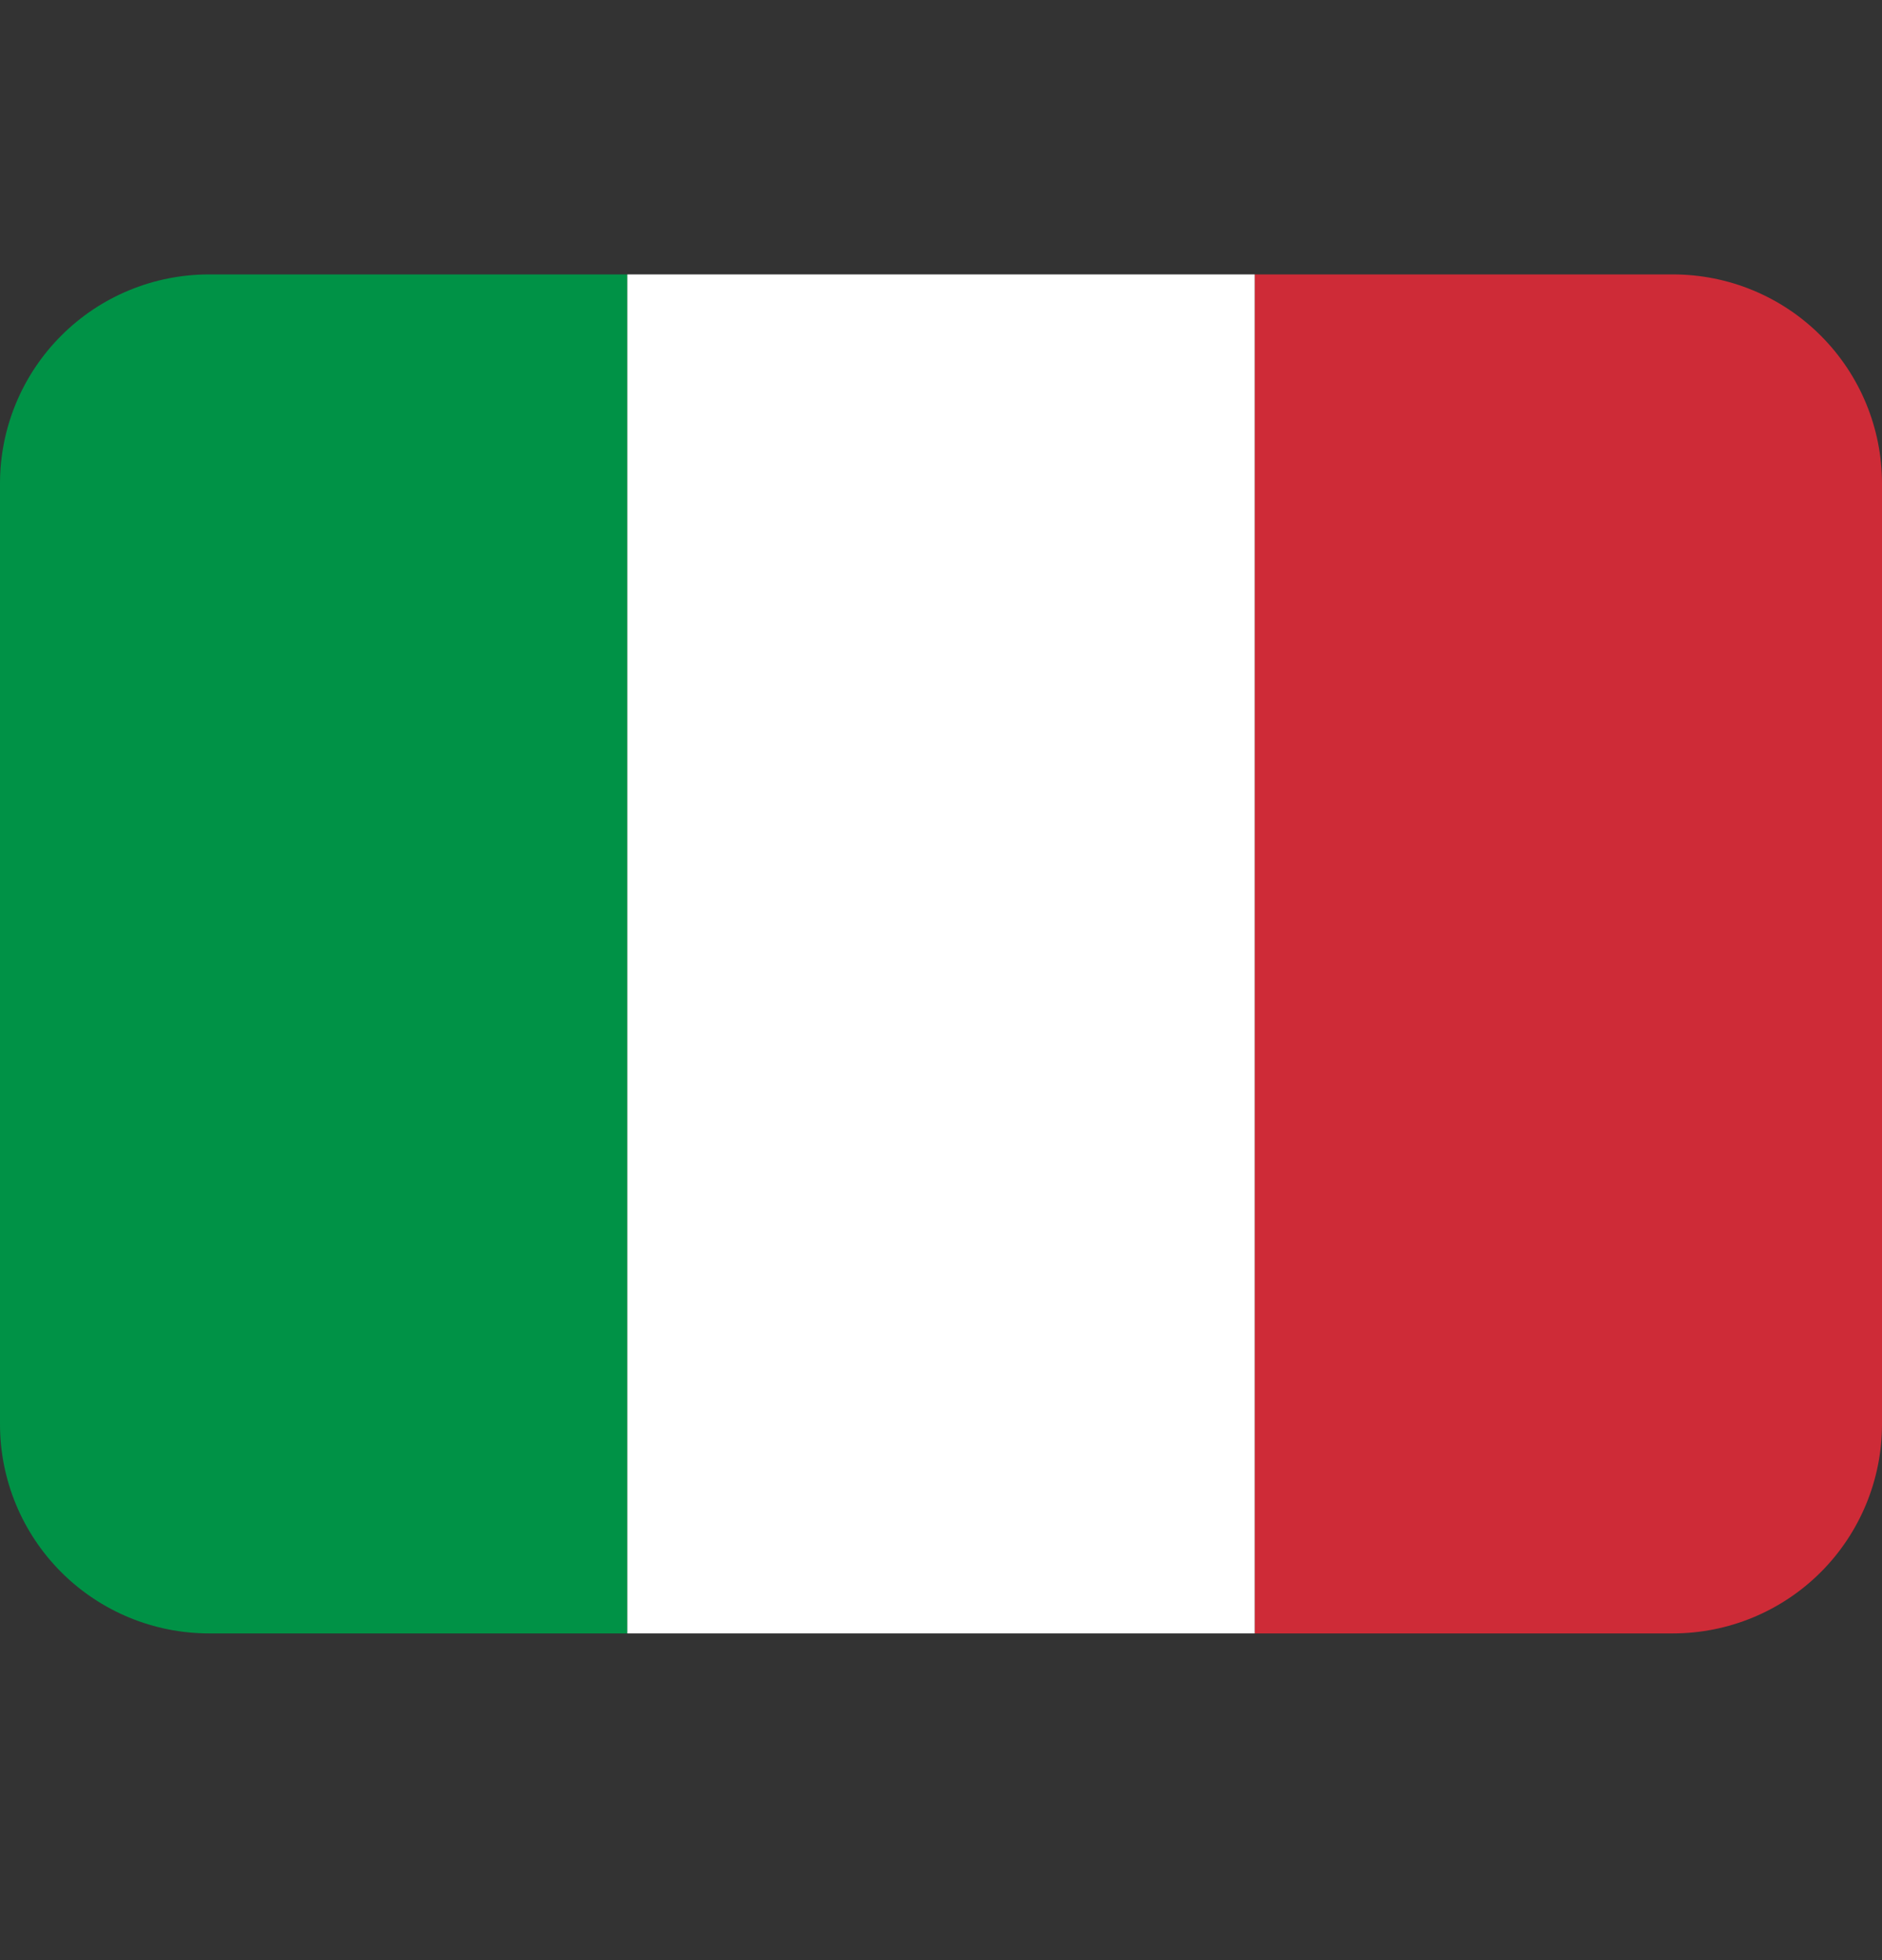
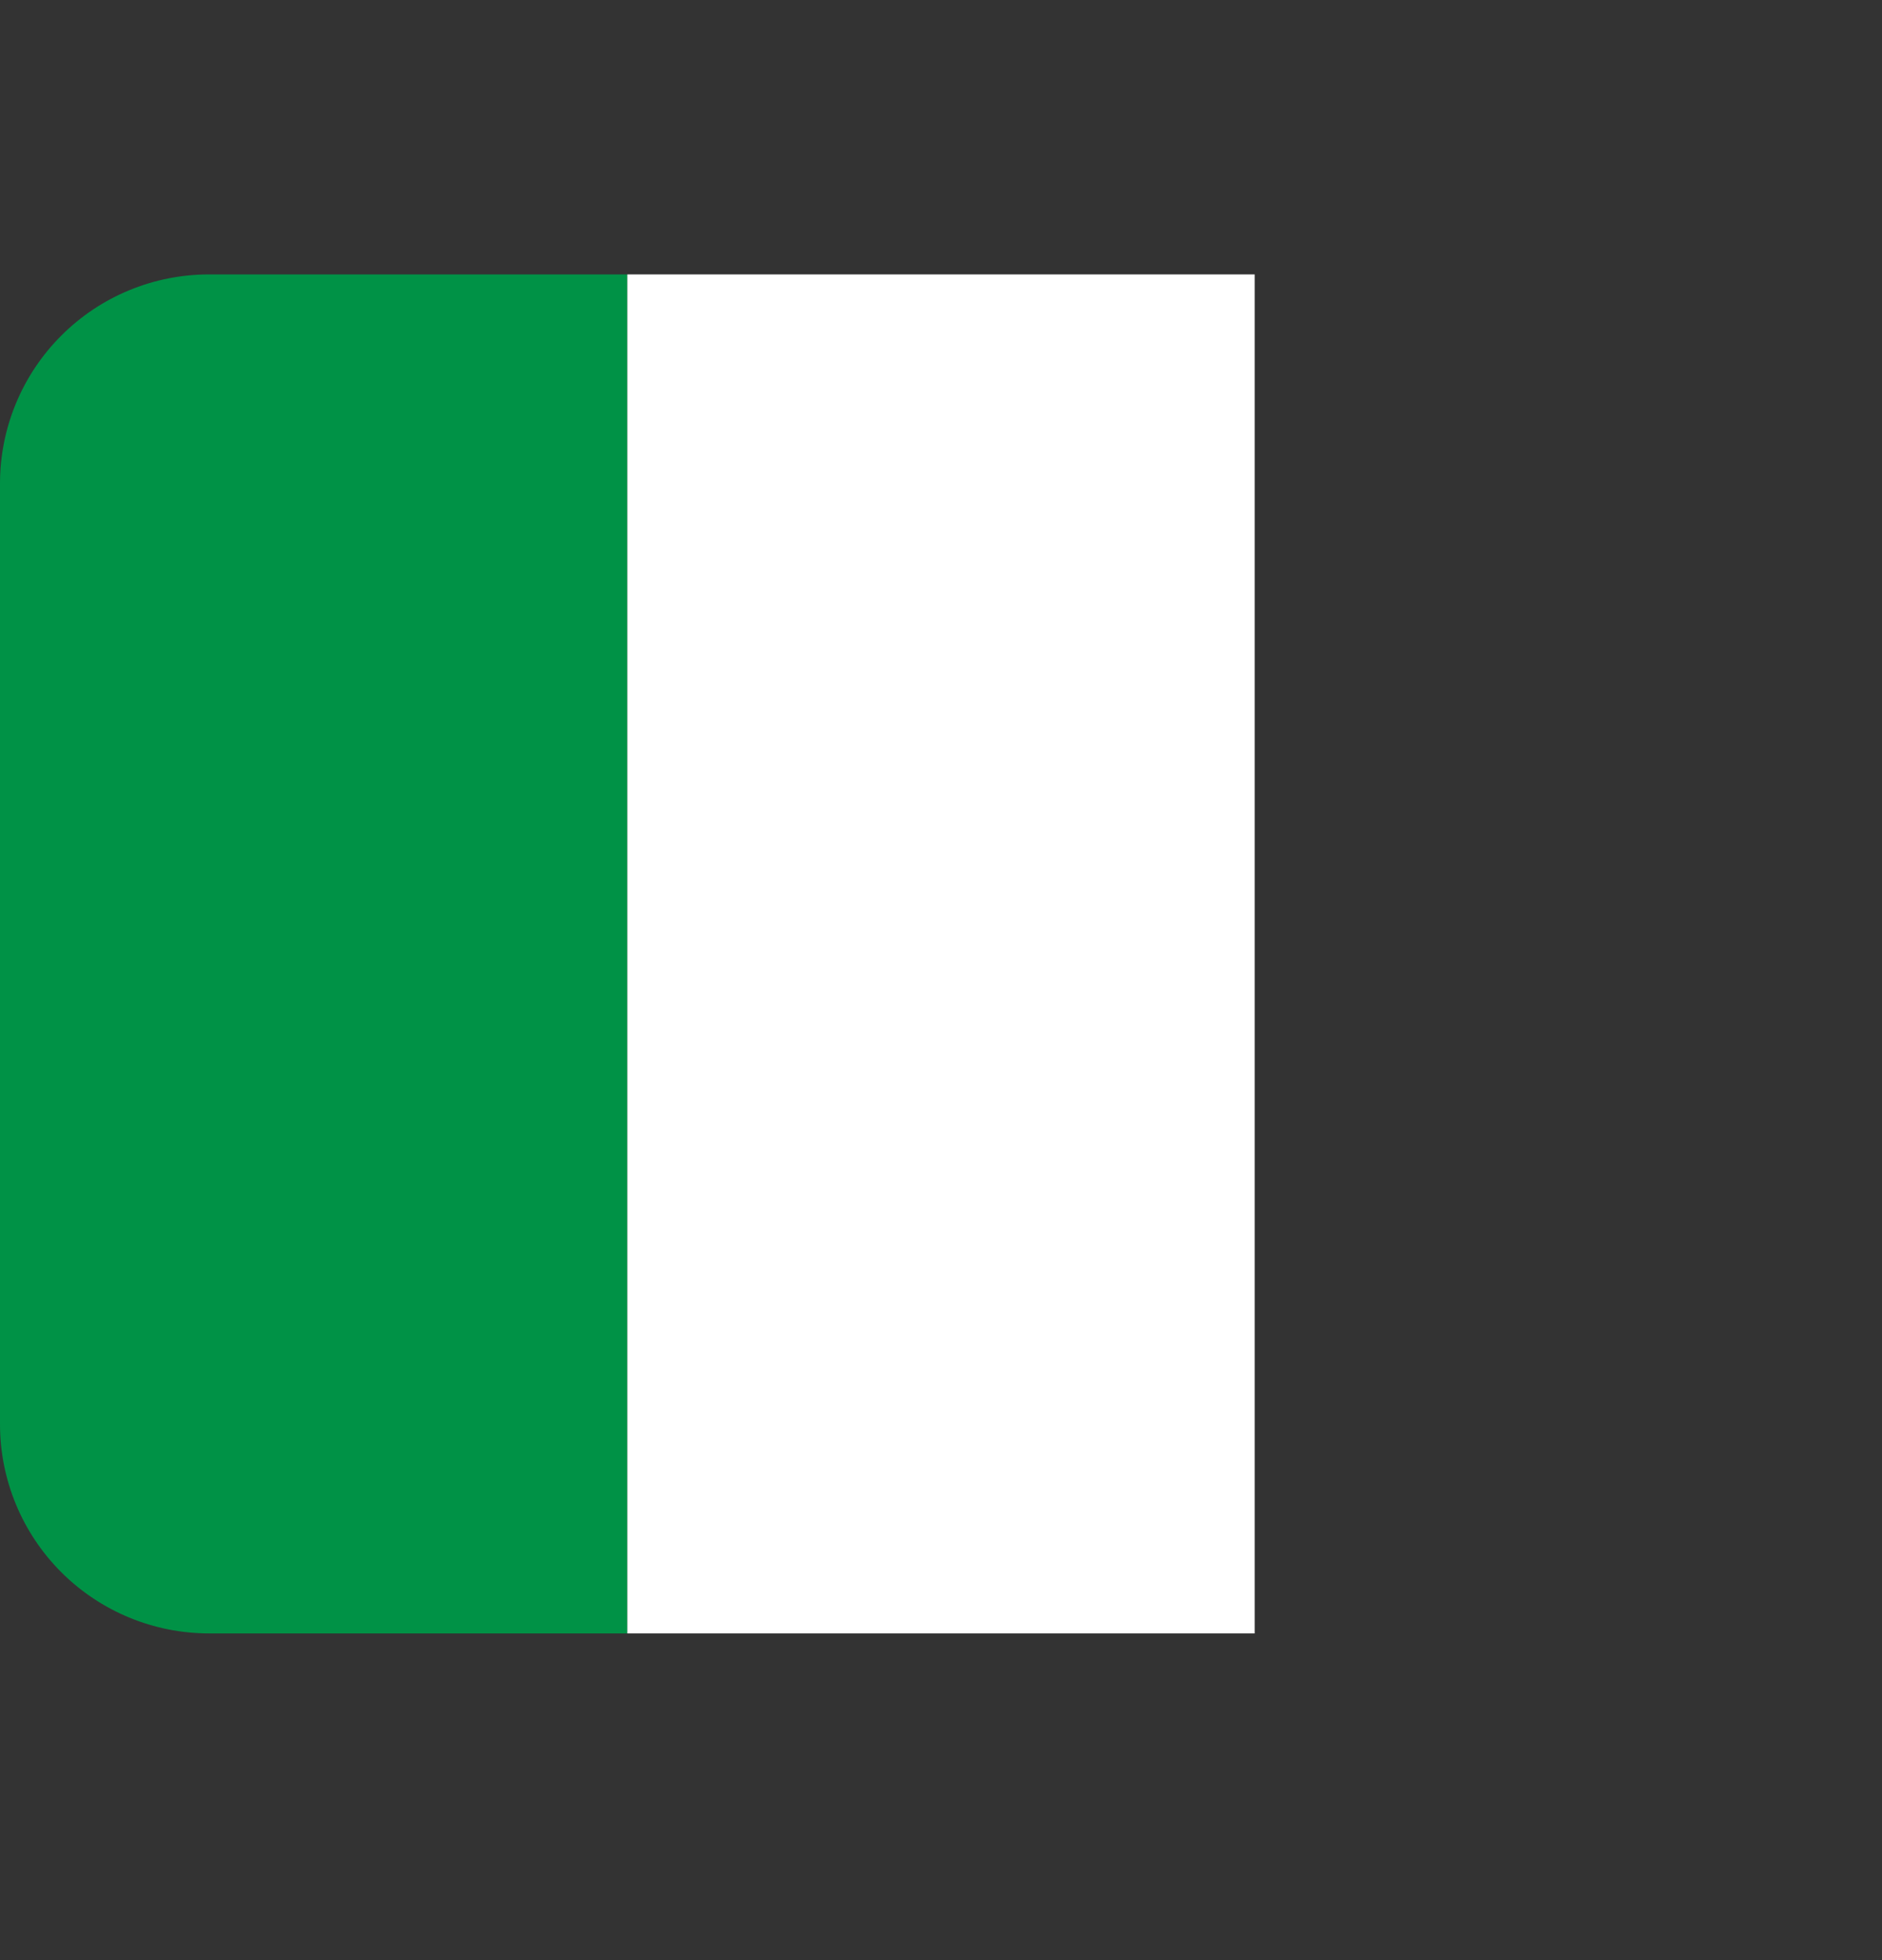
<svg xmlns="http://www.w3.org/2000/svg" width="24" height="25" viewBox="0 0 24 25" fill="none">
  <rect x="0" y="0" width="24" height="25" fill="#333333" stroke="none" />
-   <path d="M24 18.166C24 18.873 23.719 19.552 23.219 20.052C22.719 20.552 22.041 20.833 21.333 20.833H16V3.5H21.333C22.041 3.5 22.719 3.78 23.219 4.281C23.719 4.781 24 5.459 24 6.166V18.166Z" fill="#CE2B37" />
  <path d="M2.667 3.5C1.959 3.5 1.281 3.78 0.781 4.281C0.281 4.781 0 5.459 0 6.166L0 18.166C0 18.873 0.281 19.552 0.781 20.052C1.281 20.552 1.959 20.833 2.667 20.833H8V3.5H2.667Z" fill="#009246" />
  <path d="M8 3.5H16V20.833H8V3.5Z" fill="white" />
</svg>